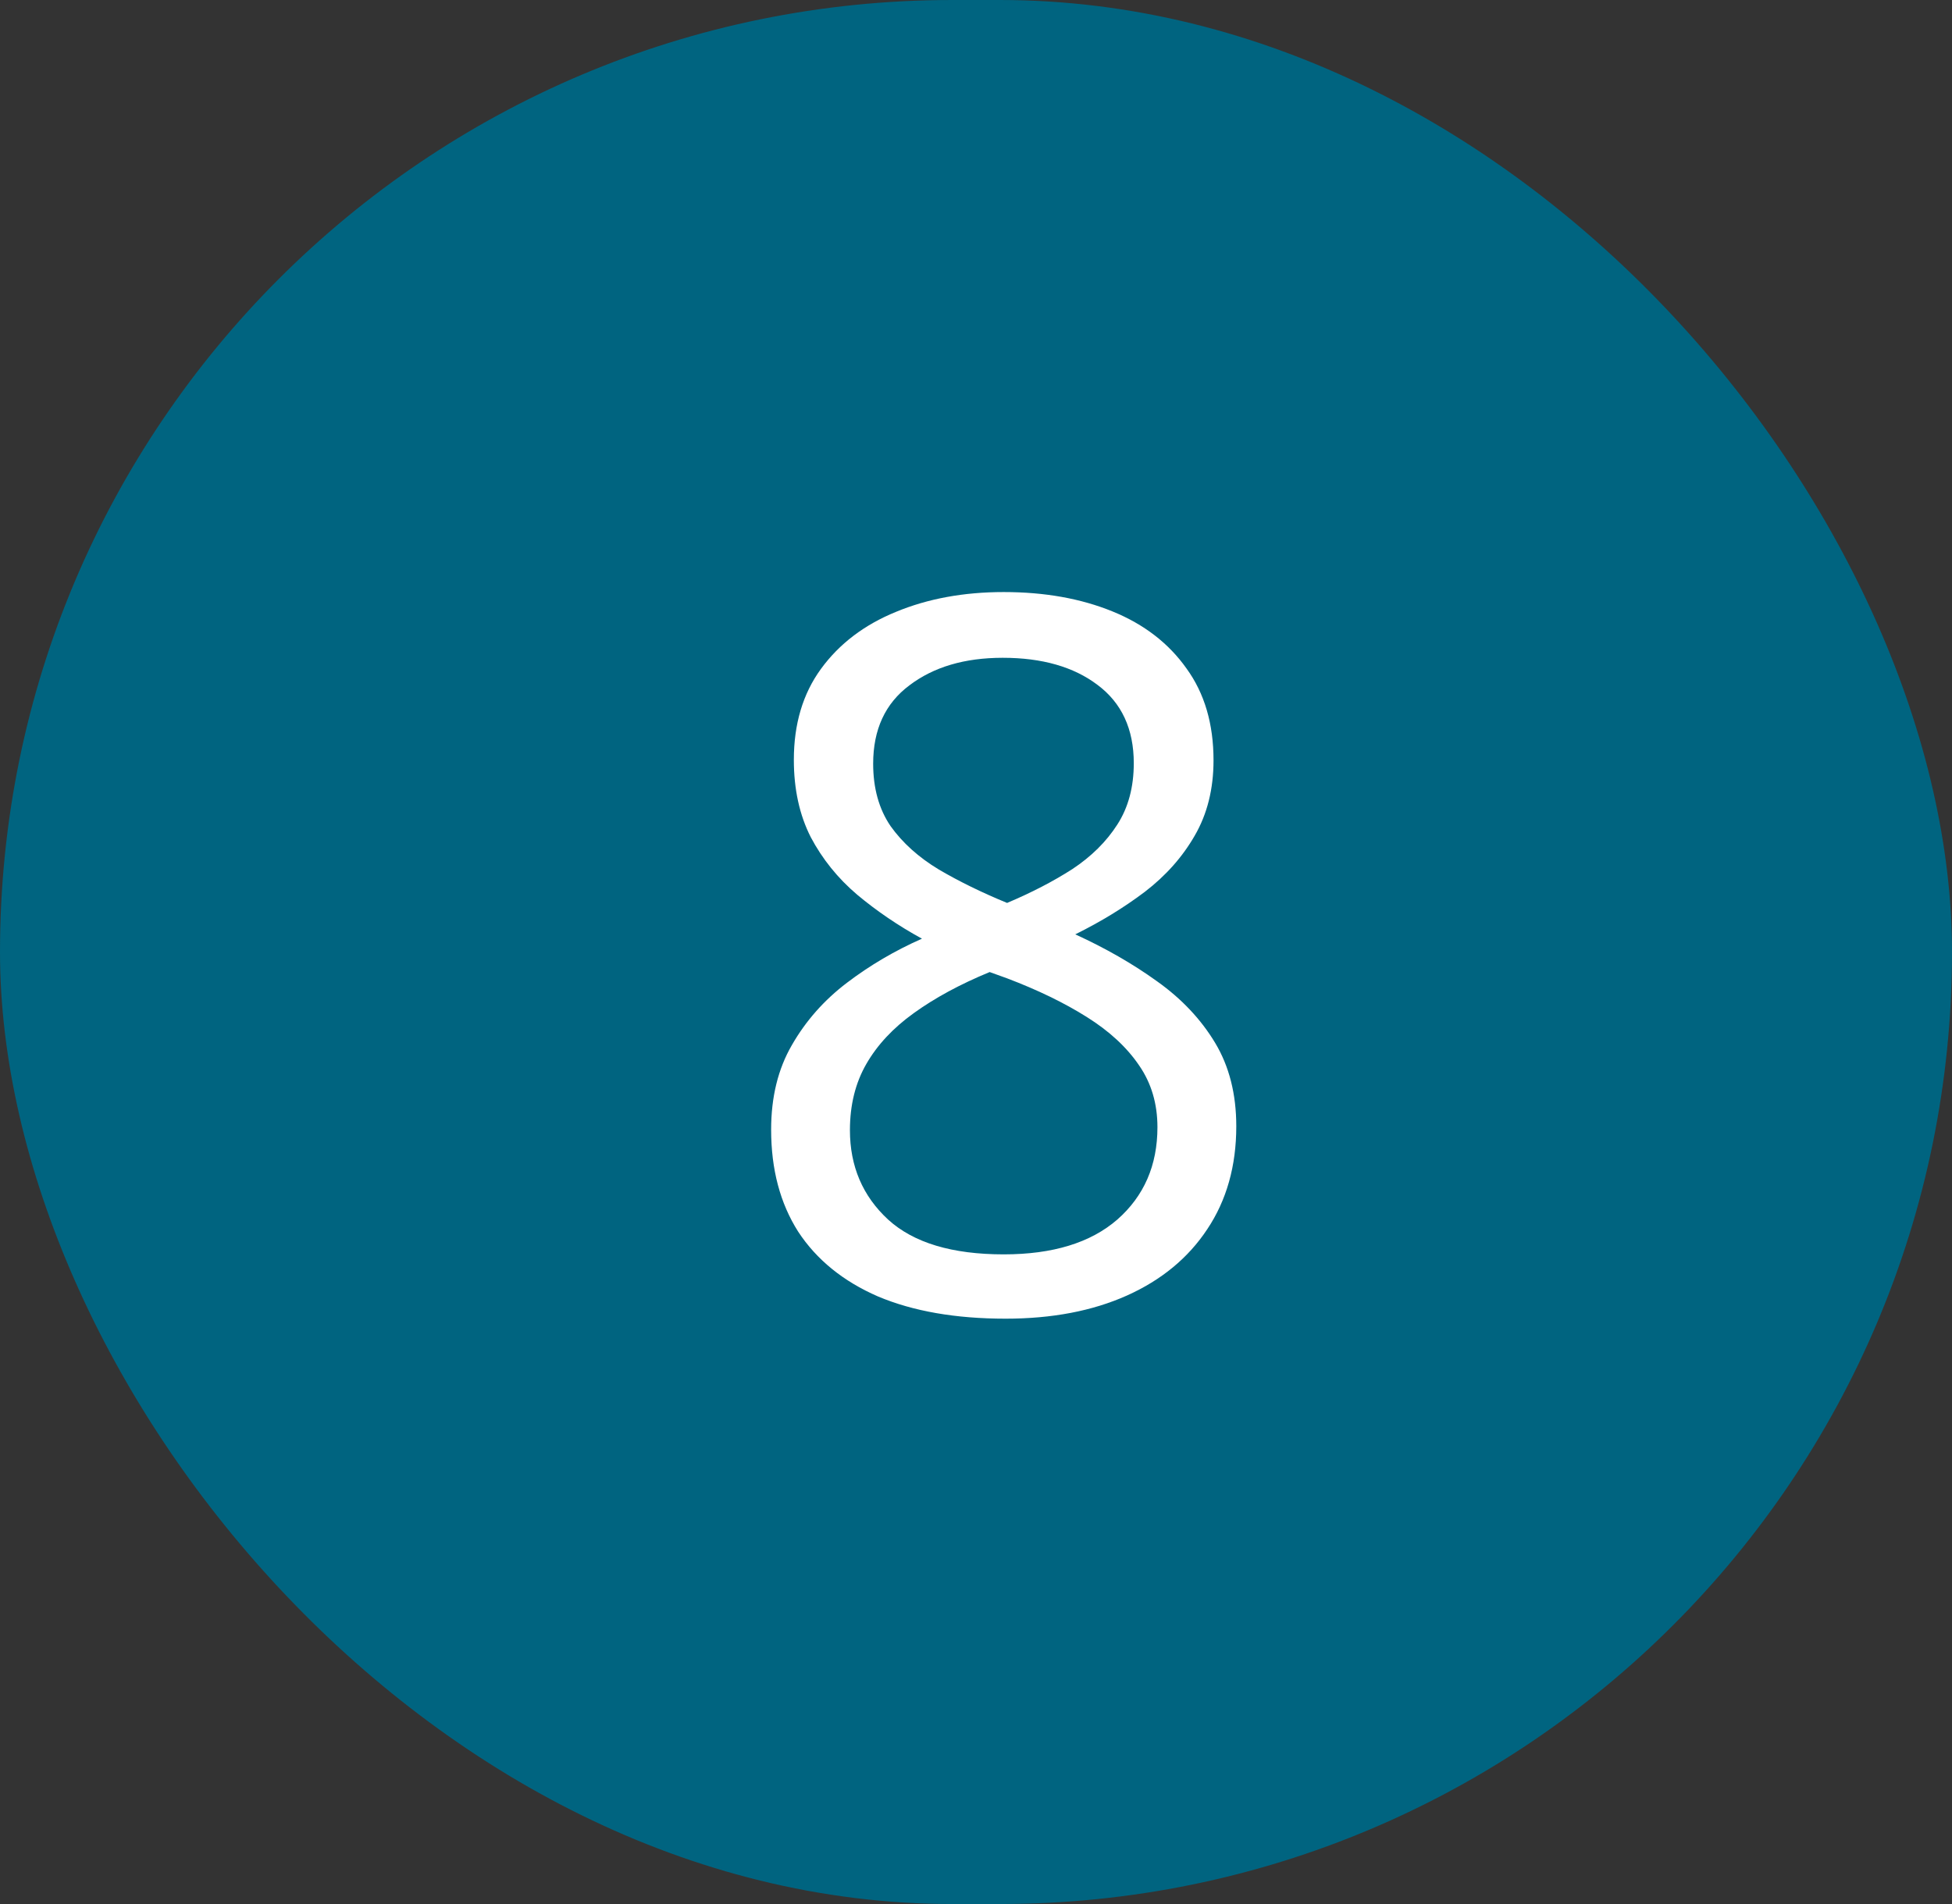
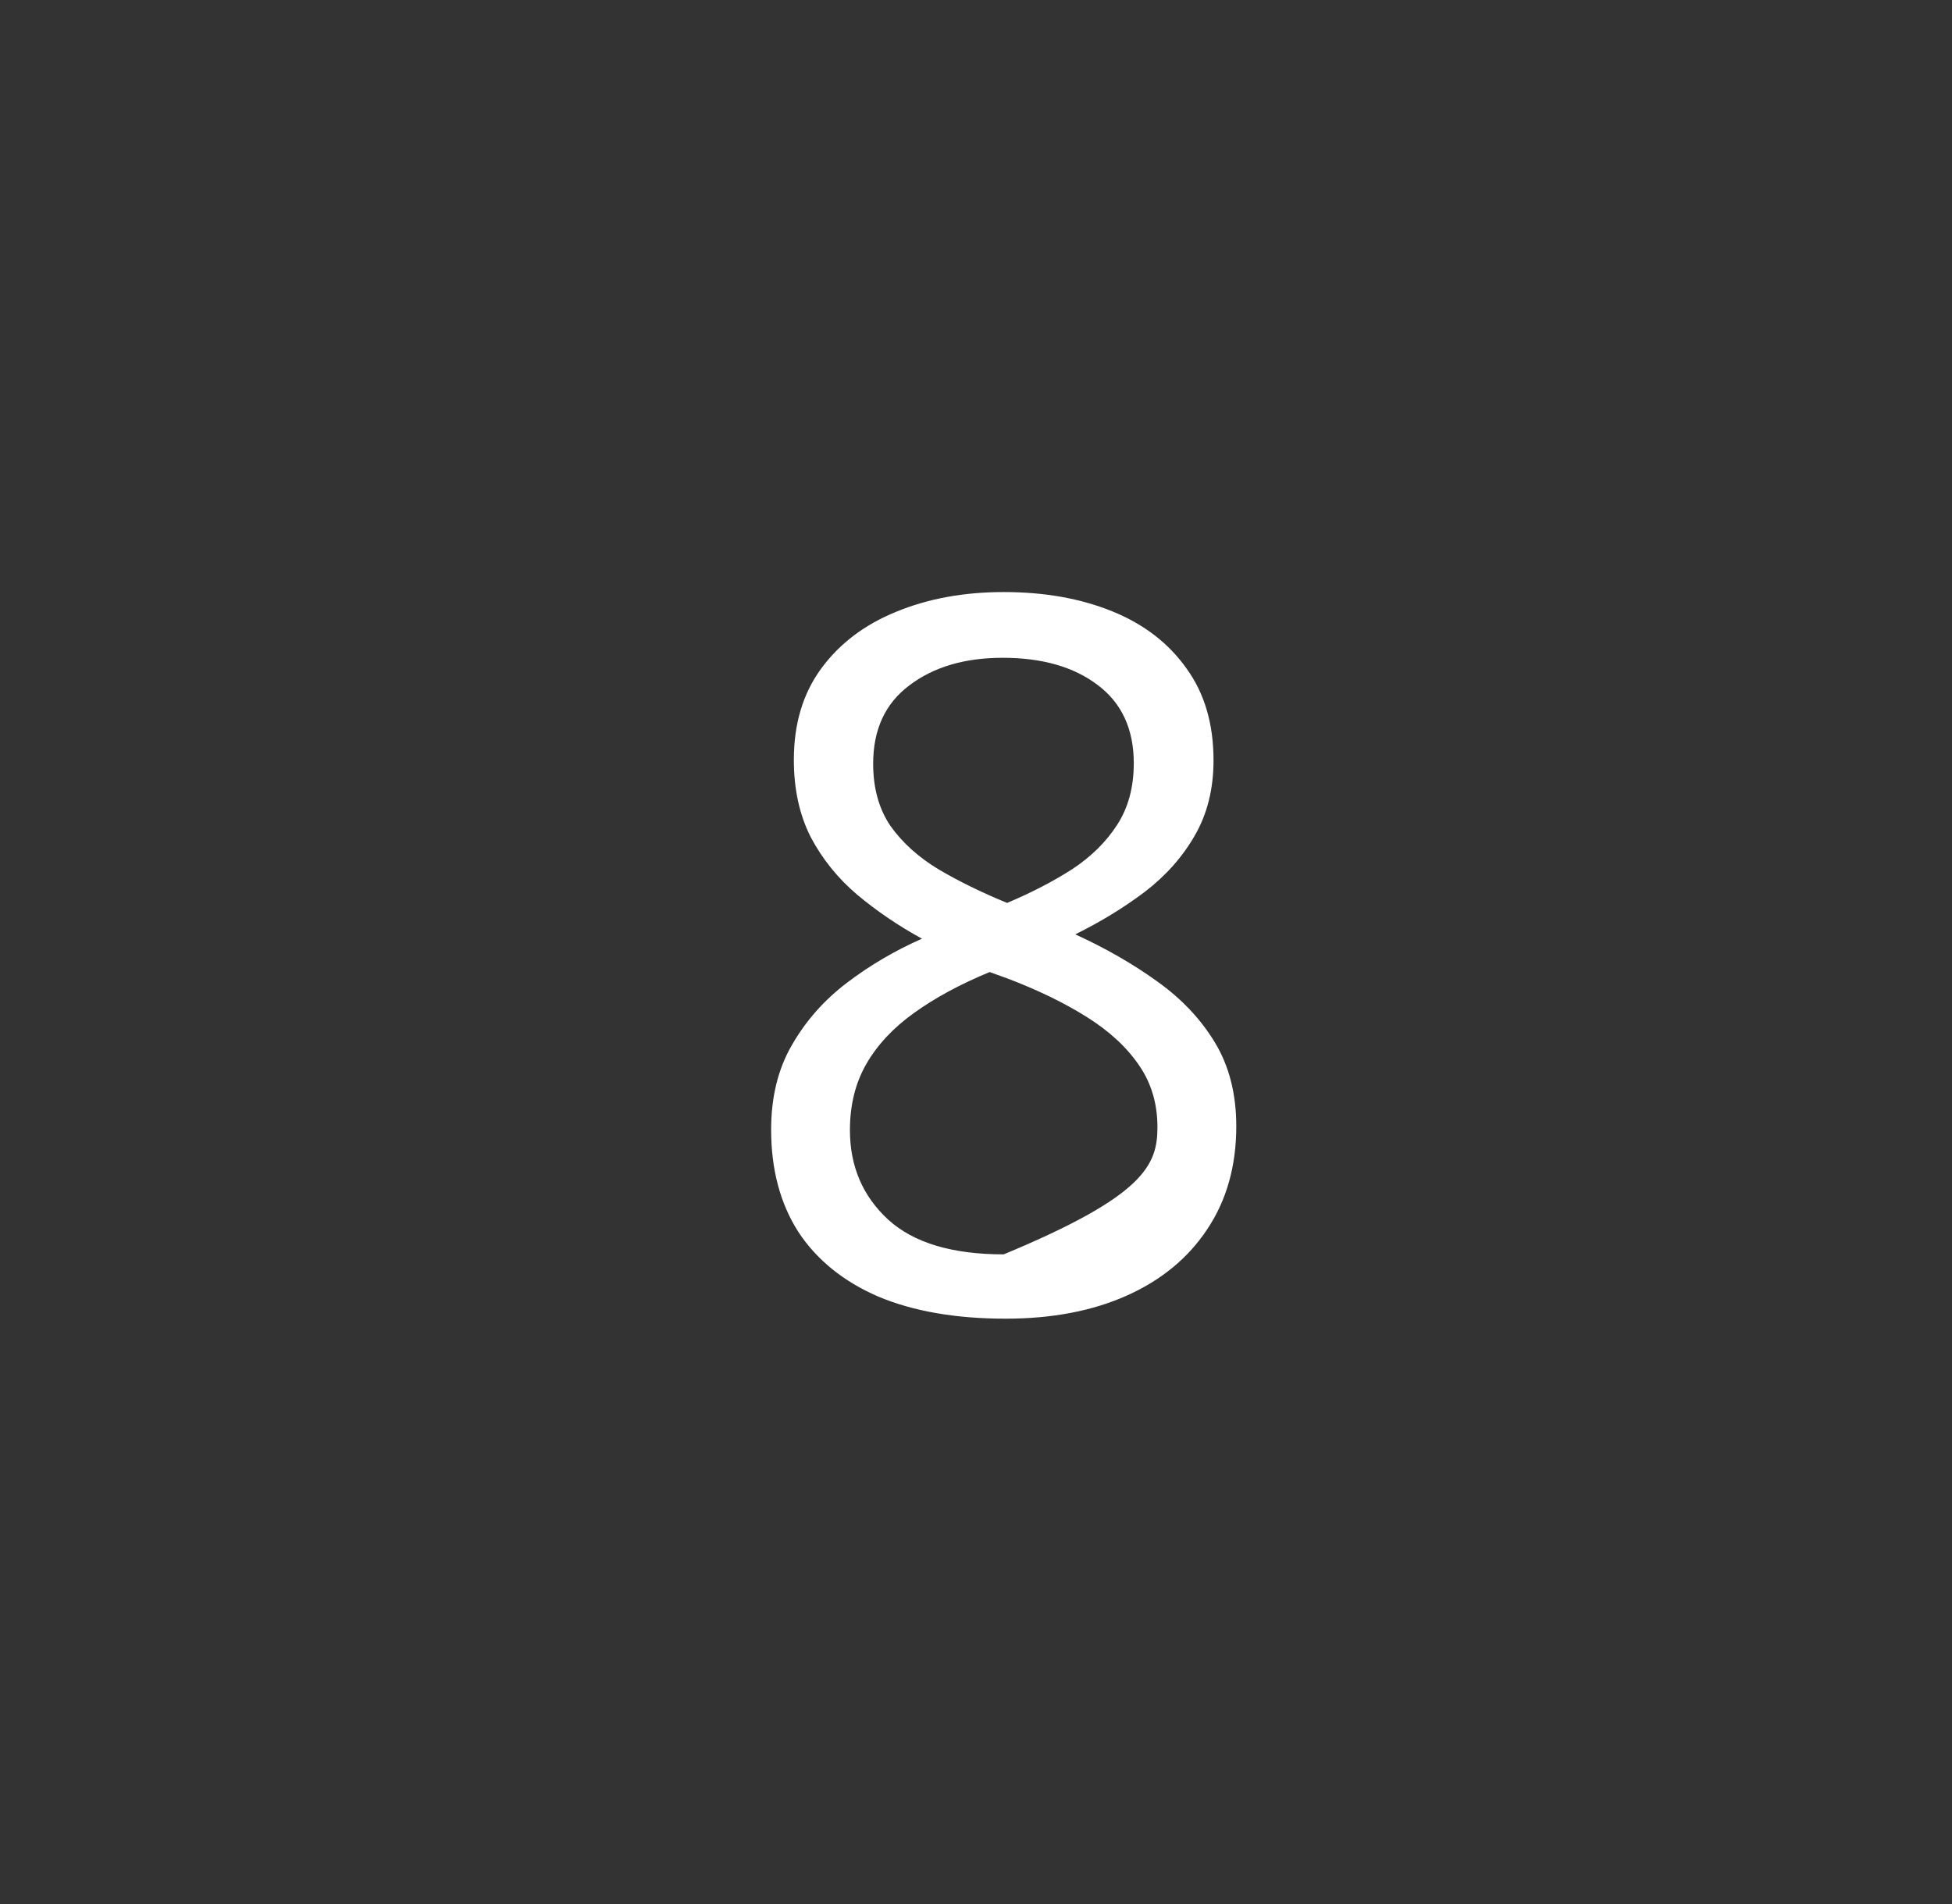
<svg xmlns="http://www.w3.org/2000/svg" width="41" height="40" viewBox="0 0 41 40" fill="none">
  <rect x="0" y="0" width="41" height="40" fill="#333333" stroke="none" />
-   <rect width="41" height="40" rx="20" fill="#006480" />
-   <path d="M21.082 12.438C21.942 12.438 22.703 12.574 23.367 12.845C24.03 13.115 24.548 13.515 24.921 14.043C25.3 14.564 25.489 15.208 25.489 15.973C25.489 16.575 25.357 17.103 25.093 17.557C24.836 18.004 24.487 18.397 24.047 18.735C23.607 19.067 23.12 19.365 22.585 19.629C23.221 19.92 23.793 20.248 24.301 20.614C24.816 20.98 25.222 21.41 25.52 21.904C25.818 22.398 25.967 22.984 25.967 23.661C25.967 24.494 25.764 25.215 25.357 25.824C24.958 26.427 24.396 26.891 23.672 27.216C22.947 27.541 22.097 27.703 21.122 27.703C20.073 27.703 19.179 27.547 18.441 27.236C17.71 26.918 17.151 26.464 16.765 25.875C16.386 25.279 16.197 24.565 16.197 23.732C16.197 23.048 16.342 22.456 16.633 21.955C16.924 21.447 17.31 21.01 17.791 20.645C18.272 20.279 18.797 19.971 19.365 19.72C18.871 19.45 18.417 19.141 18.004 18.796C17.598 18.451 17.273 18.048 17.029 17.587C16.792 17.12 16.674 16.579 16.674 15.963C16.674 15.211 16.863 14.575 17.243 14.053C17.628 13.525 18.153 13.126 18.817 12.855C19.487 12.577 20.242 12.438 21.082 12.438ZM17.852 23.742C17.852 24.5 18.119 25.127 18.654 25.621C19.189 26.109 19.998 26.352 21.082 26.352C22.111 26.352 22.906 26.109 23.468 25.621C24.03 25.127 24.311 24.48 24.311 23.681C24.311 23.187 24.183 22.754 23.925 22.381C23.668 22.002 23.302 21.663 22.828 21.366C22.355 21.068 21.796 20.797 21.153 20.553L20.787 20.421C20.164 20.678 19.633 20.966 19.193 21.284C18.759 21.596 18.427 21.951 18.197 22.351C17.967 22.75 17.852 23.214 17.852 23.742ZM21.061 13.819C20.262 13.819 19.609 14.012 19.101 14.398C18.593 14.778 18.34 15.326 18.34 16.044C18.34 16.558 18.461 16.995 18.705 17.354C18.956 17.706 19.294 18.011 19.721 18.268C20.147 18.518 20.625 18.752 21.153 18.969C21.667 18.752 22.124 18.515 22.524 18.258C22.923 17.994 23.238 17.682 23.468 17.323C23.699 16.965 23.814 16.535 23.814 16.034C23.814 15.316 23.56 14.767 23.052 14.388C22.551 14.009 21.887 13.819 21.061 13.819Z" fill="white" />
+   <path d="M21.082 12.438C21.942 12.438 22.703 12.574 23.367 12.845C24.03 13.115 24.548 13.515 24.921 14.043C25.3 14.564 25.489 15.208 25.489 15.973C25.489 16.575 25.357 17.103 25.093 17.557C24.836 18.004 24.487 18.397 24.047 18.735C23.607 19.067 23.12 19.365 22.585 19.629C23.221 19.92 23.793 20.248 24.301 20.614C24.816 20.98 25.222 21.41 25.52 21.904C25.818 22.398 25.967 22.984 25.967 23.661C25.967 24.494 25.764 25.215 25.357 25.824C24.958 26.427 24.396 26.891 23.672 27.216C22.947 27.541 22.097 27.703 21.122 27.703C20.073 27.703 19.179 27.547 18.441 27.236C17.71 26.918 17.151 26.464 16.765 25.875C16.386 25.279 16.197 24.565 16.197 23.732C16.197 23.048 16.342 22.456 16.633 21.955C16.924 21.447 17.31 21.01 17.791 20.645C18.272 20.279 18.797 19.971 19.365 19.72C18.871 19.45 18.417 19.141 18.004 18.796C17.598 18.451 17.273 18.048 17.029 17.587C16.792 17.12 16.674 16.579 16.674 15.963C16.674 15.211 16.863 14.575 17.243 14.053C17.628 13.525 18.153 13.126 18.817 12.855C19.487 12.577 20.242 12.438 21.082 12.438ZM17.852 23.742C17.852 24.5 18.119 25.127 18.654 25.621C19.189 26.109 19.998 26.352 21.082 26.352C24.03 25.127 24.311 24.48 24.311 23.681C24.311 23.187 24.183 22.754 23.925 22.381C23.668 22.002 23.302 21.663 22.828 21.366C22.355 21.068 21.796 20.797 21.153 20.553L20.787 20.421C20.164 20.678 19.633 20.966 19.193 21.284C18.759 21.596 18.427 21.951 18.197 22.351C17.967 22.75 17.852 23.214 17.852 23.742ZM21.061 13.819C20.262 13.819 19.609 14.012 19.101 14.398C18.593 14.778 18.34 15.326 18.34 16.044C18.34 16.558 18.461 16.995 18.705 17.354C18.956 17.706 19.294 18.011 19.721 18.268C20.147 18.518 20.625 18.752 21.153 18.969C21.667 18.752 22.124 18.515 22.524 18.258C22.923 17.994 23.238 17.682 23.468 17.323C23.699 16.965 23.814 16.535 23.814 16.034C23.814 15.316 23.56 14.767 23.052 14.388C22.551 14.009 21.887 13.819 21.061 13.819Z" fill="white" />
</svg>